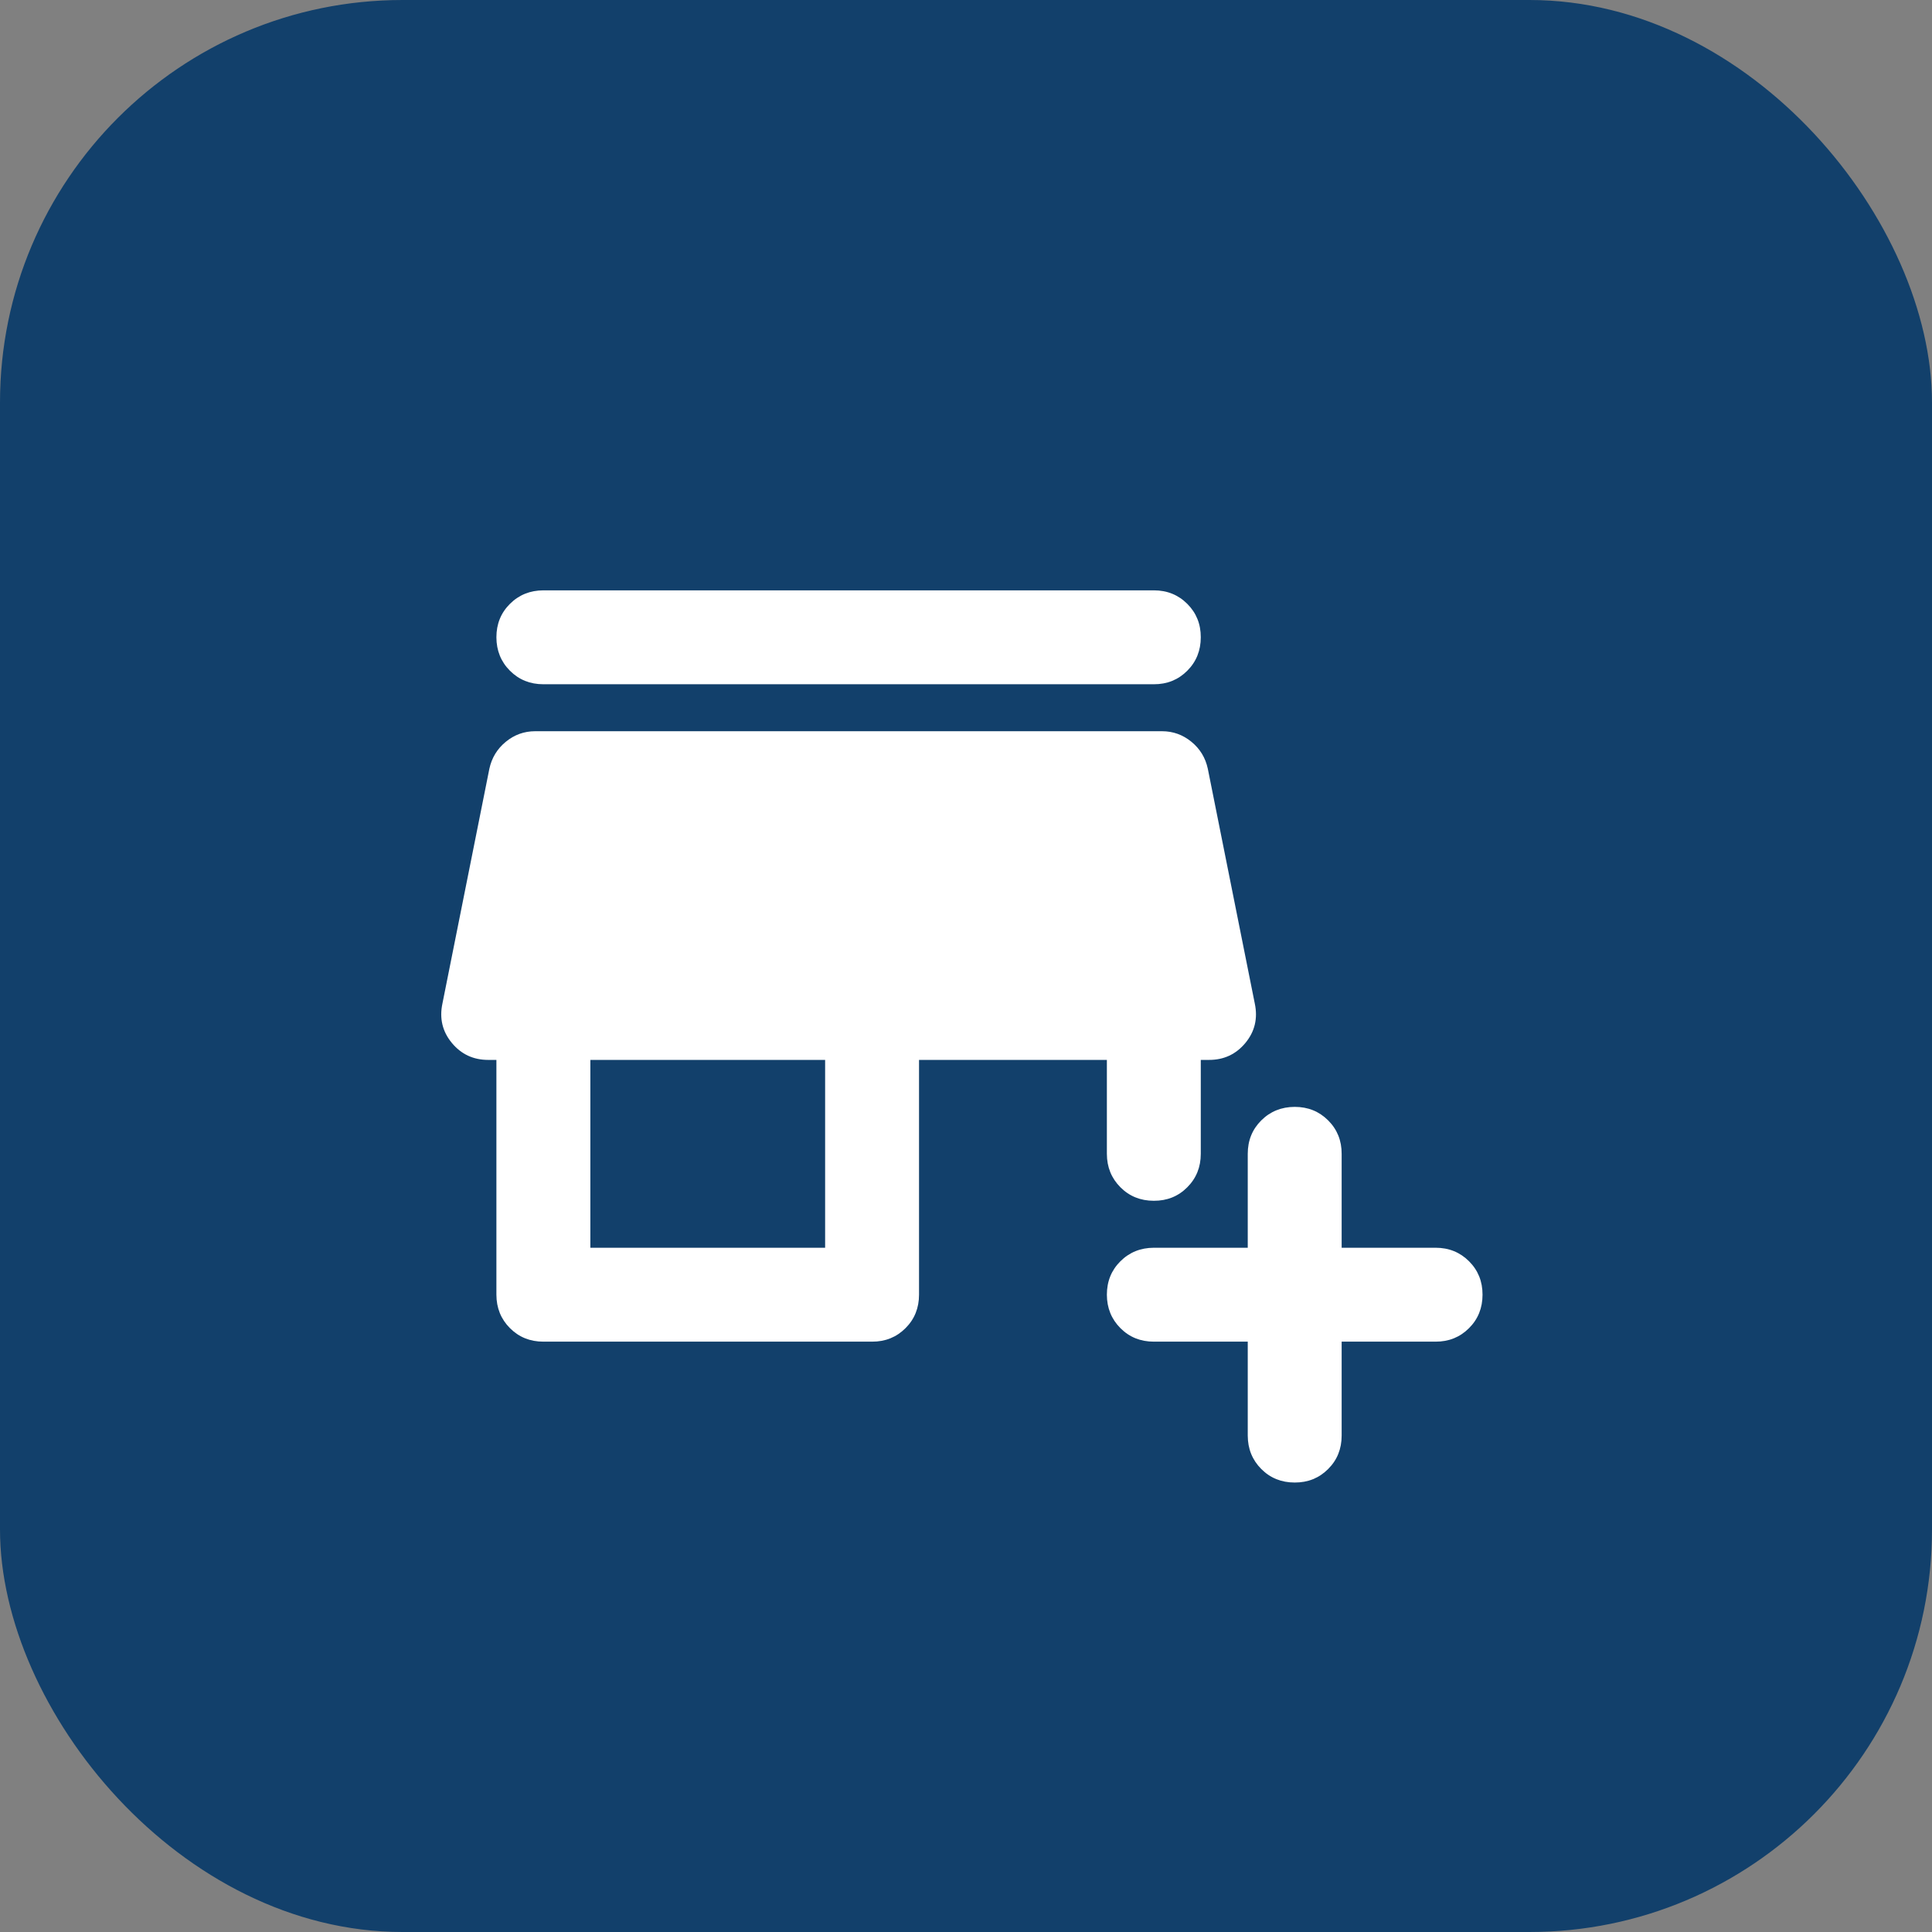
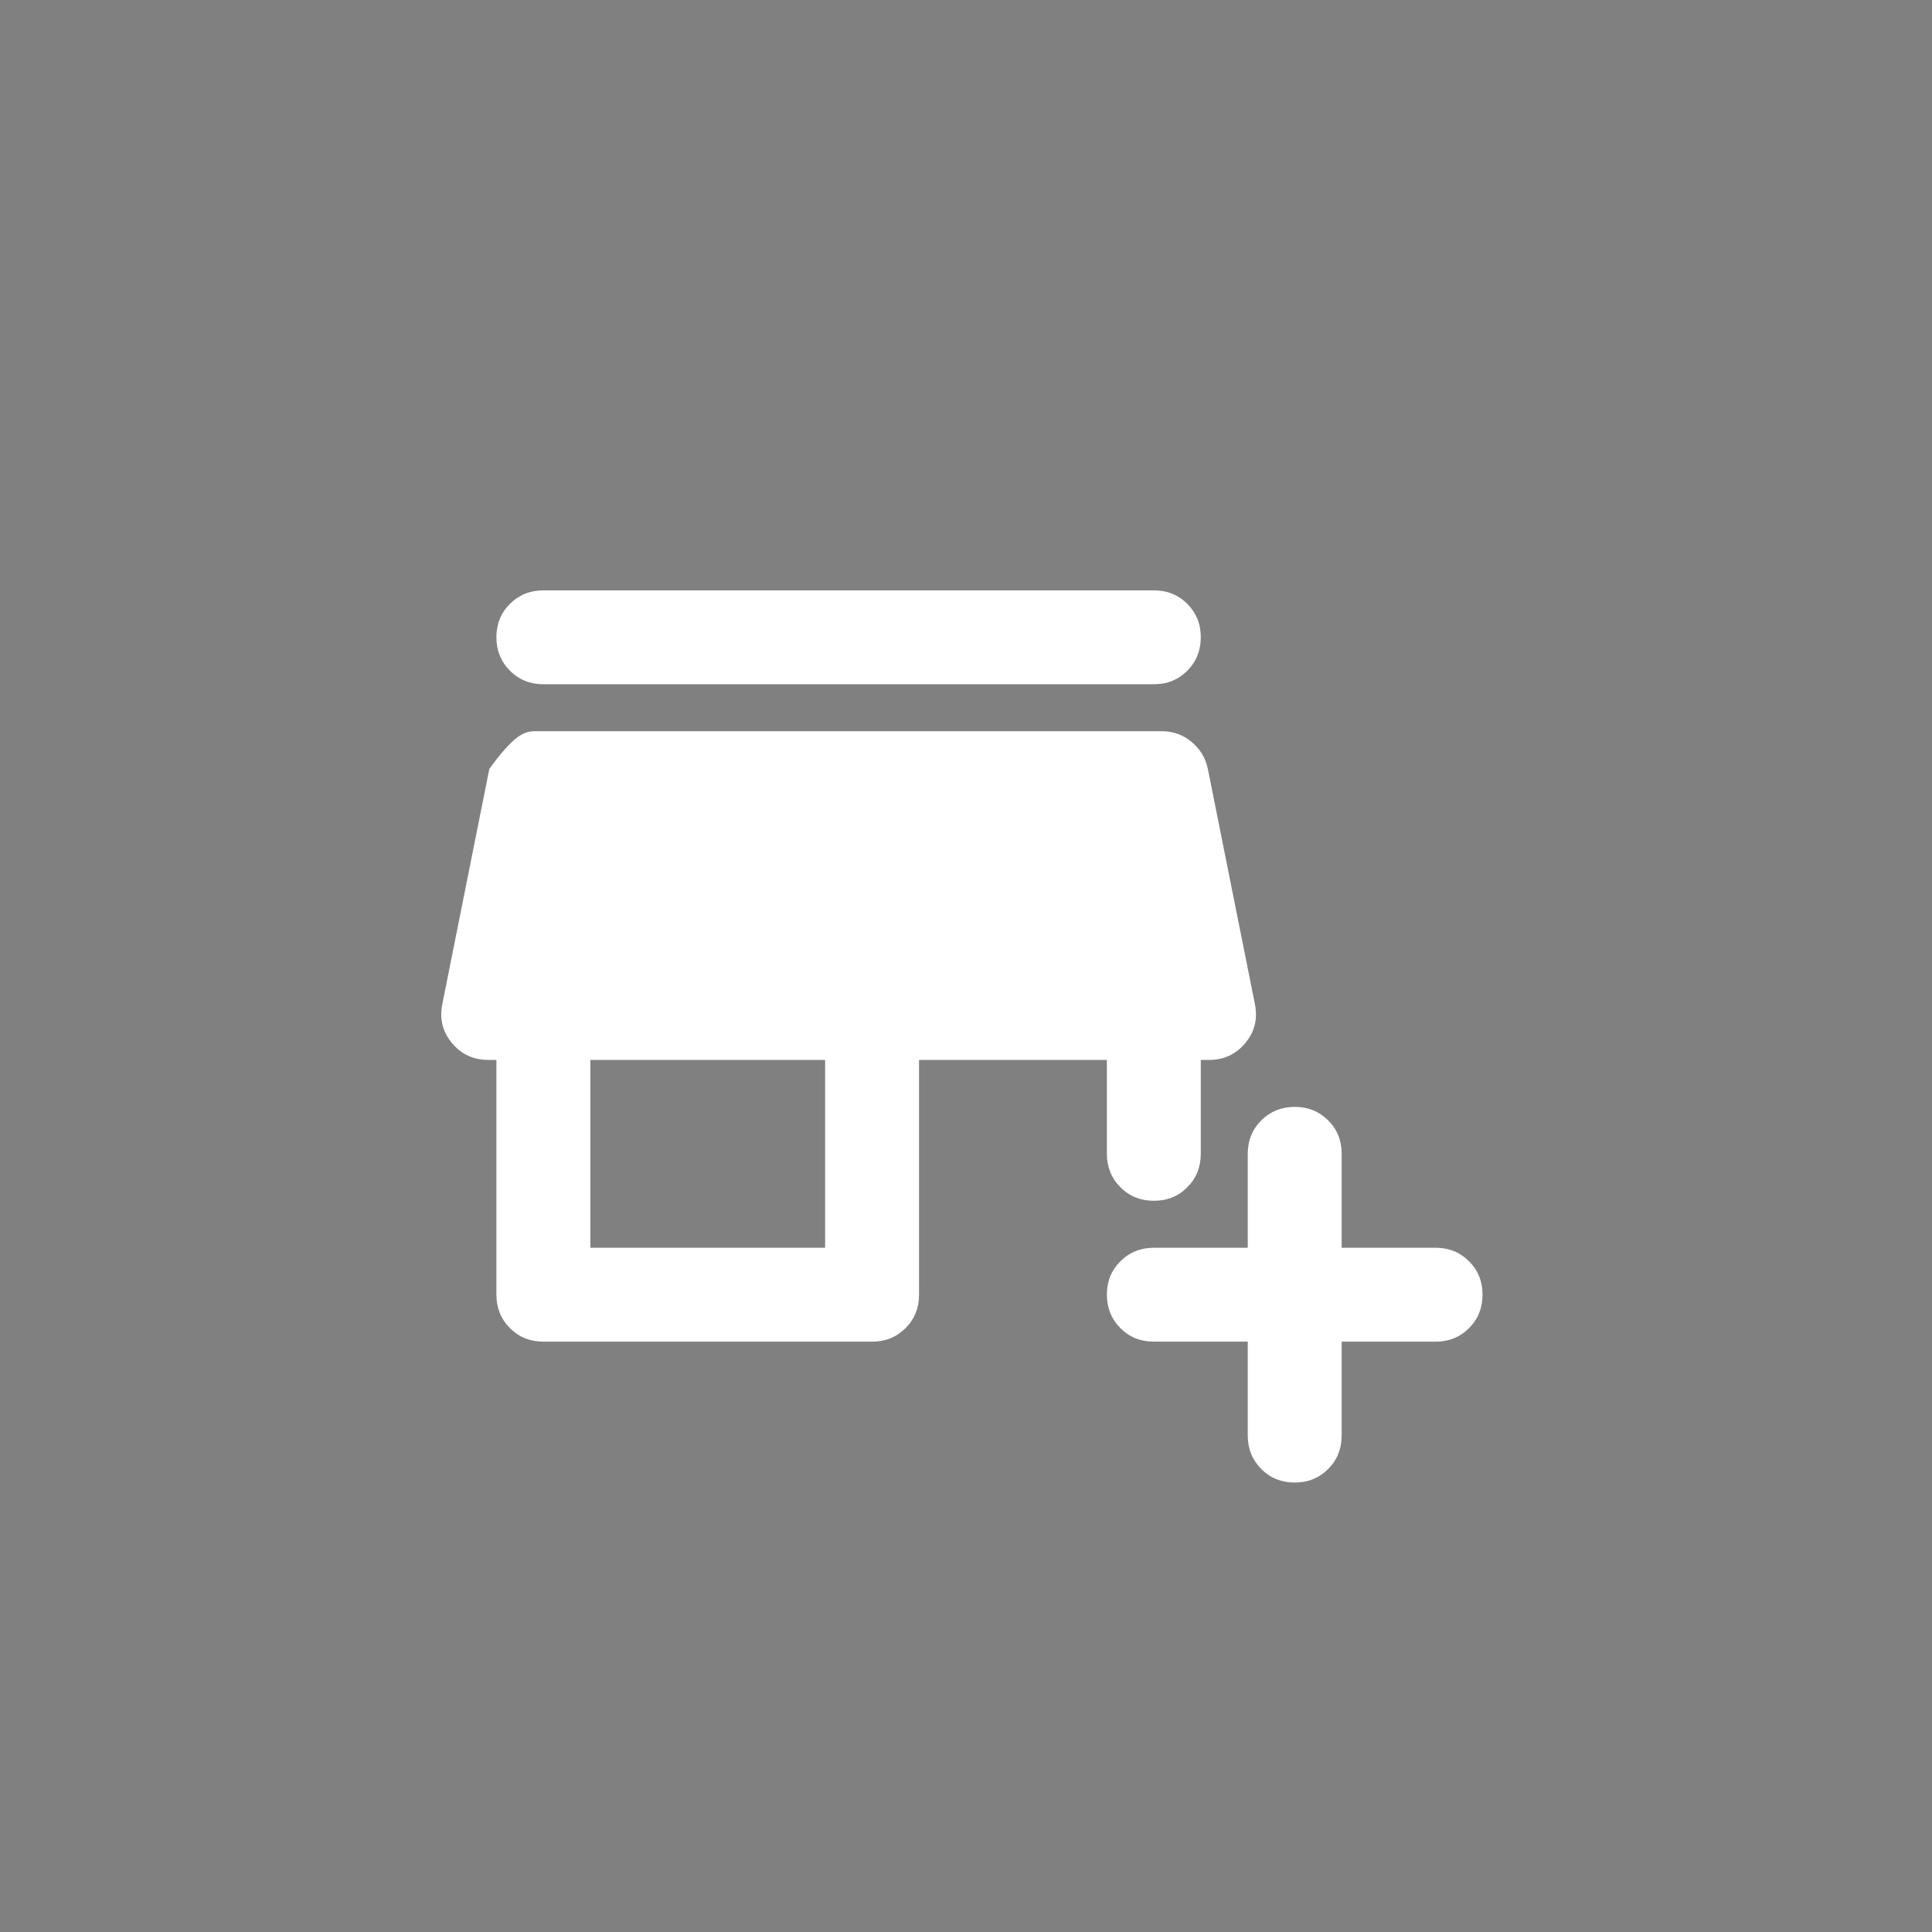
<svg xmlns="http://www.w3.org/2000/svg" width="48" height="48" viewBox="0 0 48 48" fill="none">
  <rect x="0" y="0" width="48" height="48" fill="#808080" stroke="none" />
  <g id="Featured icon">
-     <rect width="48" height="48" rx="10" fill="#12406B" />
    <g id="material-symbols:add-business-rounded">
-       <path id="Vector" d="M31 33.333H28.667C28.336 33.333 28.059 33.221 27.836 32.997C27.613 32.773 27.501 32.496 27.5 32.167C27.5 31.836 27.612 31.559 27.836 31.336C28.06 31.113 28.337 31.001 28.667 31H31V28.667C31 28.336 31.112 28.059 31.336 27.836C31.56 27.613 31.837 27.501 32.167 27.5C32.497 27.5 32.774 27.612 32.998 27.836C33.222 28.06 33.334 28.337 33.333 28.667V31H35.667C35.997 31 36.274 31.112 36.498 31.336C36.722 31.56 36.834 31.837 36.833 32.167C36.833 32.497 36.721 32.775 36.497 32.998C36.273 33.222 35.996 33.334 35.667 33.333H33.333V35.667C33.333 35.997 33.221 36.275 32.997 36.498C32.773 36.722 32.496 36.834 32.167 36.833C31.836 36.833 31.559 36.721 31.336 36.497C31.113 36.273 31.001 35.996 31 35.667V33.333ZM13.5 33.333C13.169 33.333 12.893 33.221 12.669 32.997C12.446 32.773 12.334 32.496 12.333 32.167V26.333H12.129C11.76 26.333 11.458 26.192 11.225 25.91C10.992 25.628 10.914 25.302 10.992 24.933L12.158 19.1C12.217 18.828 12.353 18.604 12.567 18.429C12.78 18.254 13.024 18.167 13.296 18.167H28.871C29.143 18.167 29.386 18.254 29.6 18.429C29.814 18.604 29.95 18.828 30.008 19.1L31.175 24.933C31.253 25.303 31.175 25.629 30.942 25.911C30.708 26.193 30.407 26.334 30.037 26.333H29.833V28.667C29.833 28.997 29.721 29.274 29.497 29.498C29.273 29.723 28.996 29.834 28.667 29.833C28.336 29.833 28.059 29.721 27.836 29.497C27.613 29.273 27.501 28.997 27.5 28.667V26.333H22.833V32.167C22.833 32.497 22.721 32.775 22.497 32.998C22.273 33.222 21.996 33.334 21.667 33.333H13.5ZM14.667 31H20.5V26.333H14.667V31ZM13.5 17C13.169 17 12.893 16.888 12.669 16.664C12.446 16.44 12.334 16.163 12.333 15.833C12.333 15.503 12.445 15.226 12.669 15.003C12.893 14.78 13.17 14.668 13.5 14.667H28.667C28.997 14.667 29.274 14.779 29.498 15.003C29.722 15.227 29.834 15.504 29.833 15.833C29.833 16.164 29.721 16.441 29.497 16.665C29.273 16.889 28.996 17.001 28.667 17H13.5Z" fill="white" />
+       <path id="Vector" d="M31 33.333H28.667C28.336 33.333 28.059 33.221 27.836 32.997C27.613 32.773 27.501 32.496 27.5 32.167C27.5 31.836 27.612 31.559 27.836 31.336C28.06 31.113 28.337 31.001 28.667 31H31V28.667C31 28.336 31.112 28.059 31.336 27.836C31.56 27.613 31.837 27.501 32.167 27.5C32.497 27.5 32.774 27.612 32.998 27.836C33.222 28.06 33.334 28.337 33.333 28.667V31H35.667C35.997 31 36.274 31.112 36.498 31.336C36.722 31.56 36.834 31.837 36.833 32.167C36.833 32.497 36.721 32.775 36.497 32.998C36.273 33.222 35.996 33.334 35.667 33.333H33.333V35.667C33.333 35.997 33.221 36.275 32.997 36.498C32.773 36.722 32.496 36.834 32.167 36.833C31.836 36.833 31.559 36.721 31.336 36.497C31.113 36.273 31.001 35.996 31 35.667V33.333ZM13.5 33.333C13.169 33.333 12.893 33.221 12.669 32.997C12.446 32.773 12.334 32.496 12.333 32.167V26.333H12.129C11.76 26.333 11.458 26.192 11.225 25.91C10.992 25.628 10.914 25.302 10.992 24.933L12.158 19.1C12.78 18.254 13.024 18.167 13.296 18.167H28.871C29.143 18.167 29.386 18.254 29.6 18.429C29.814 18.604 29.95 18.828 30.008 19.1L31.175 24.933C31.253 25.303 31.175 25.629 30.942 25.911C30.708 26.193 30.407 26.334 30.037 26.333H29.833V28.667C29.833 28.997 29.721 29.274 29.497 29.498C29.273 29.723 28.996 29.834 28.667 29.833C28.336 29.833 28.059 29.721 27.836 29.497C27.613 29.273 27.501 28.997 27.5 28.667V26.333H22.833V32.167C22.833 32.497 22.721 32.775 22.497 32.998C22.273 33.222 21.996 33.334 21.667 33.333H13.5ZM14.667 31H20.5V26.333H14.667V31ZM13.5 17C13.169 17 12.893 16.888 12.669 16.664C12.446 16.44 12.334 16.163 12.333 15.833C12.333 15.503 12.445 15.226 12.669 15.003C12.893 14.78 13.17 14.668 13.5 14.667H28.667C28.997 14.667 29.274 14.779 29.498 15.003C29.722 15.227 29.834 15.504 29.833 15.833C29.833 16.164 29.721 16.441 29.497 16.665C29.273 16.889 28.996 17.001 28.667 17H13.5Z" fill="white" />
    </g>
  </g>
</svg>